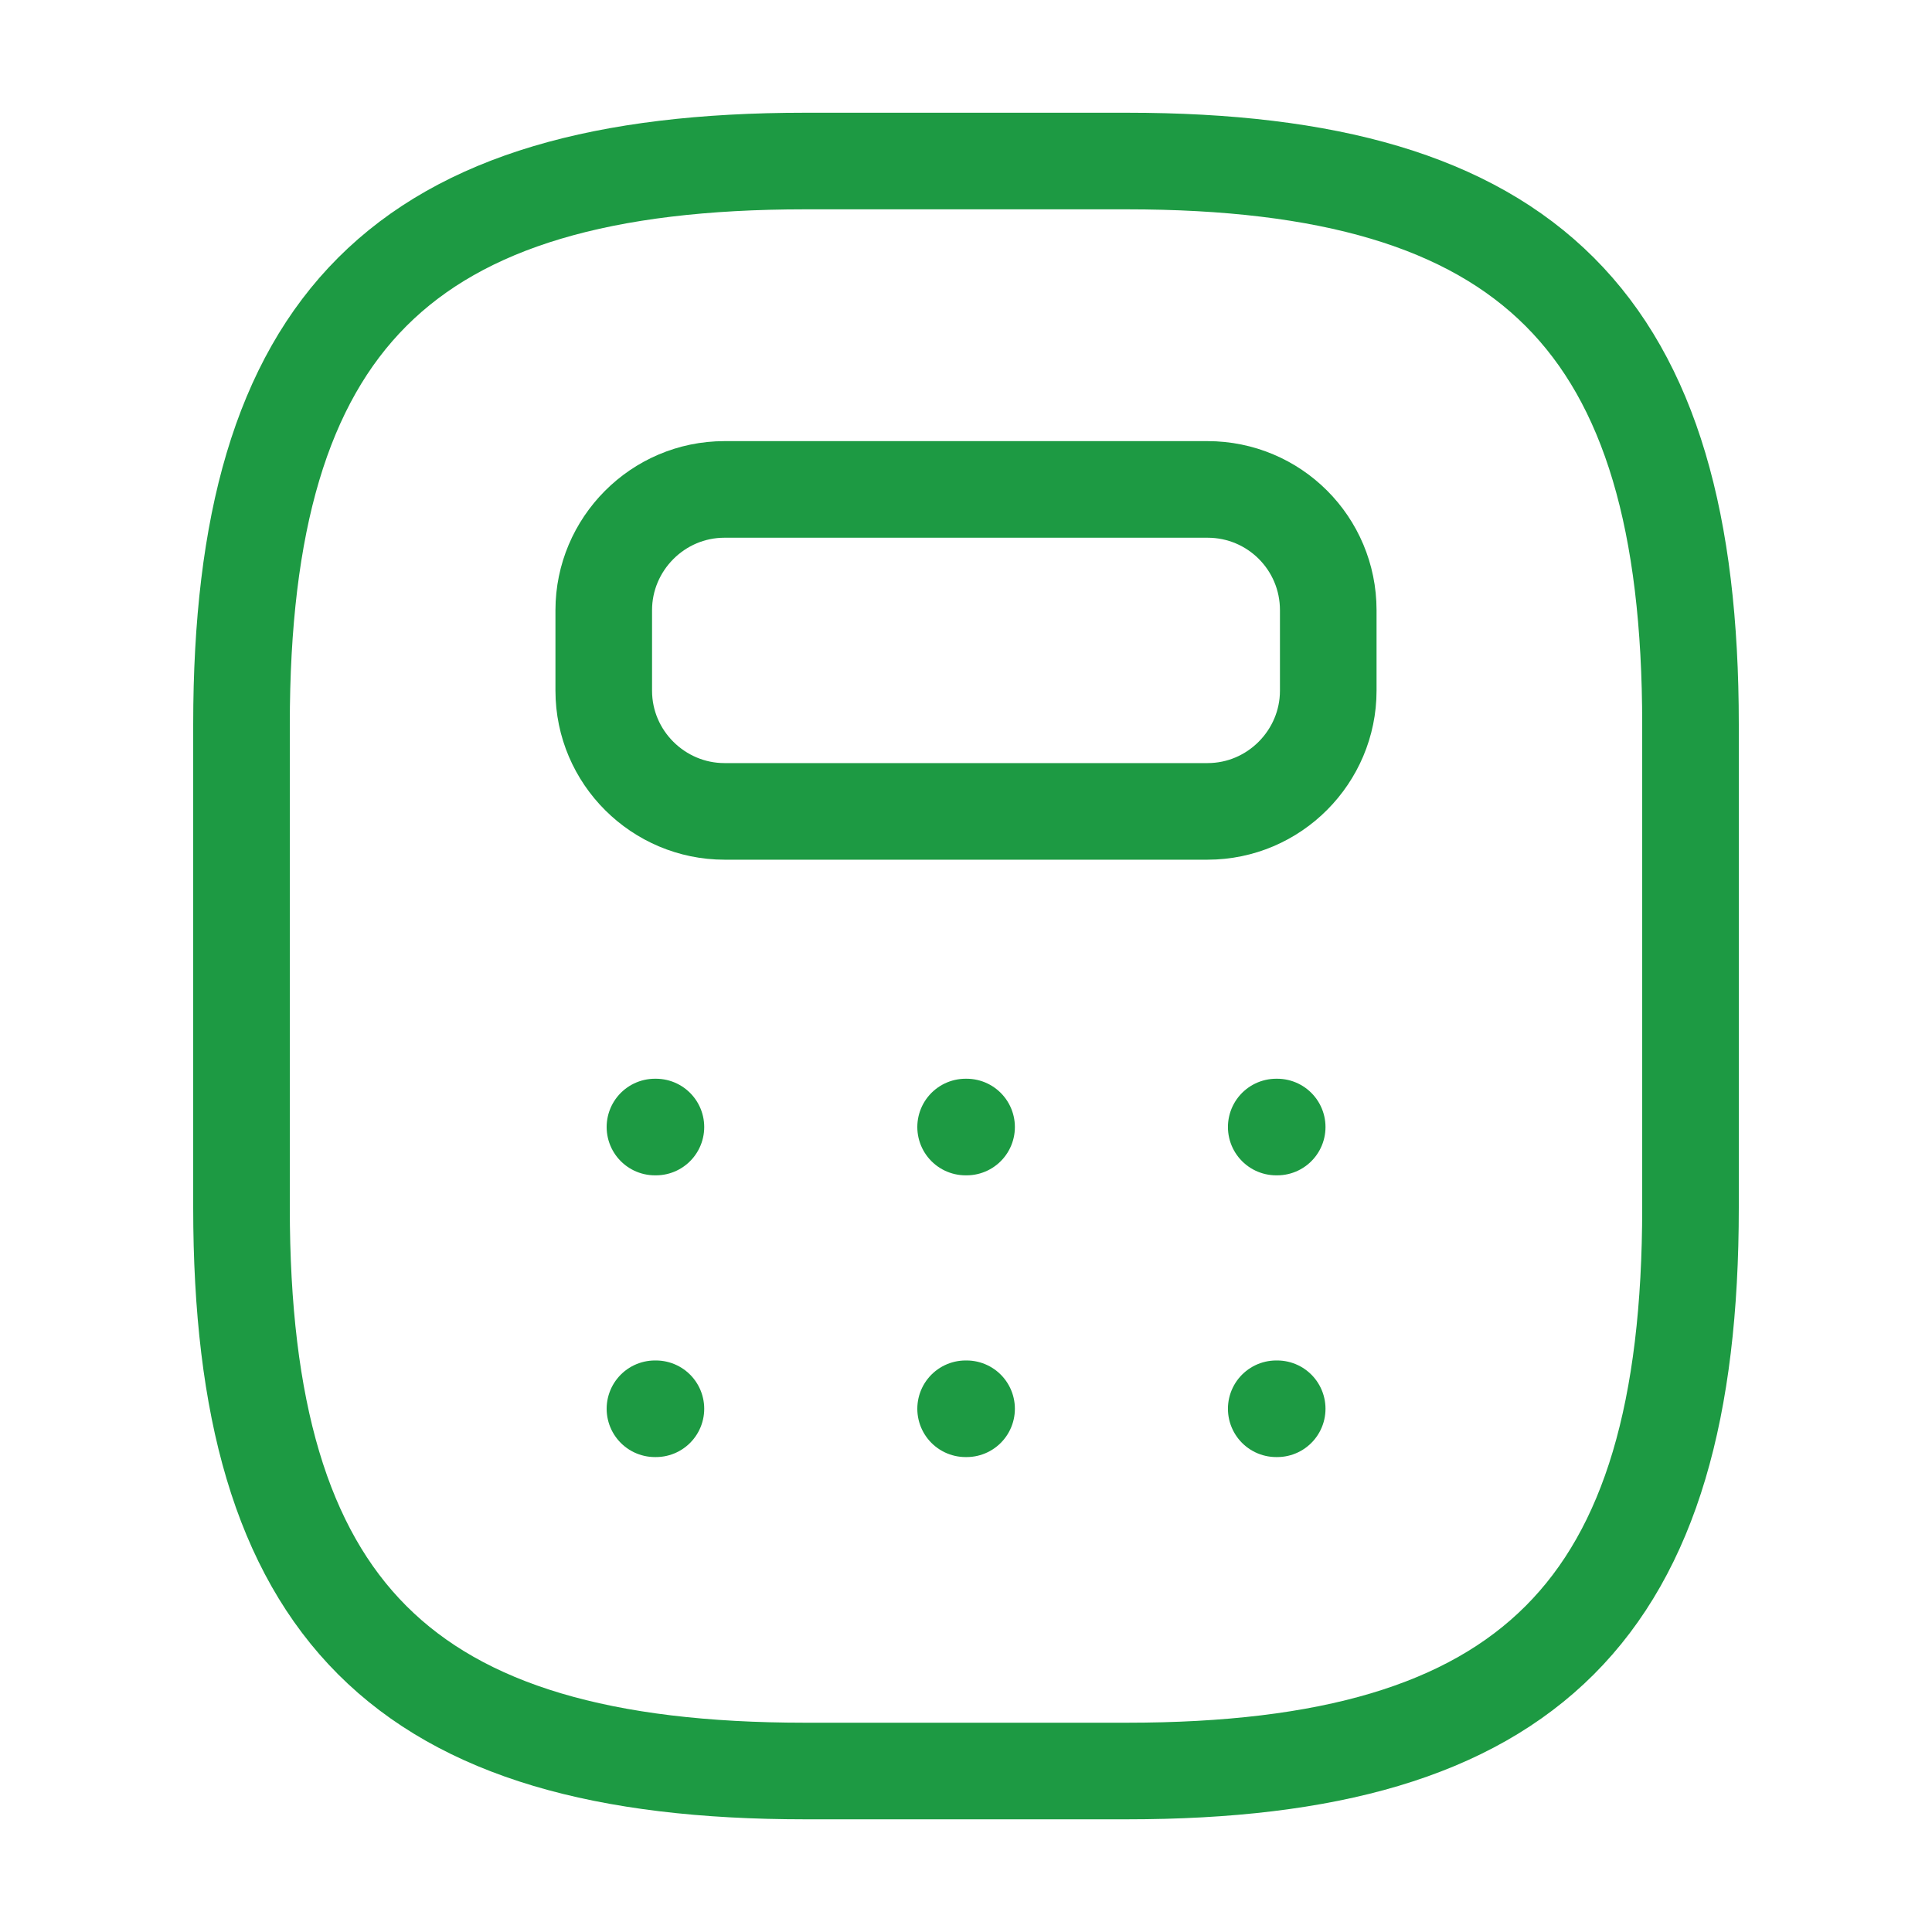
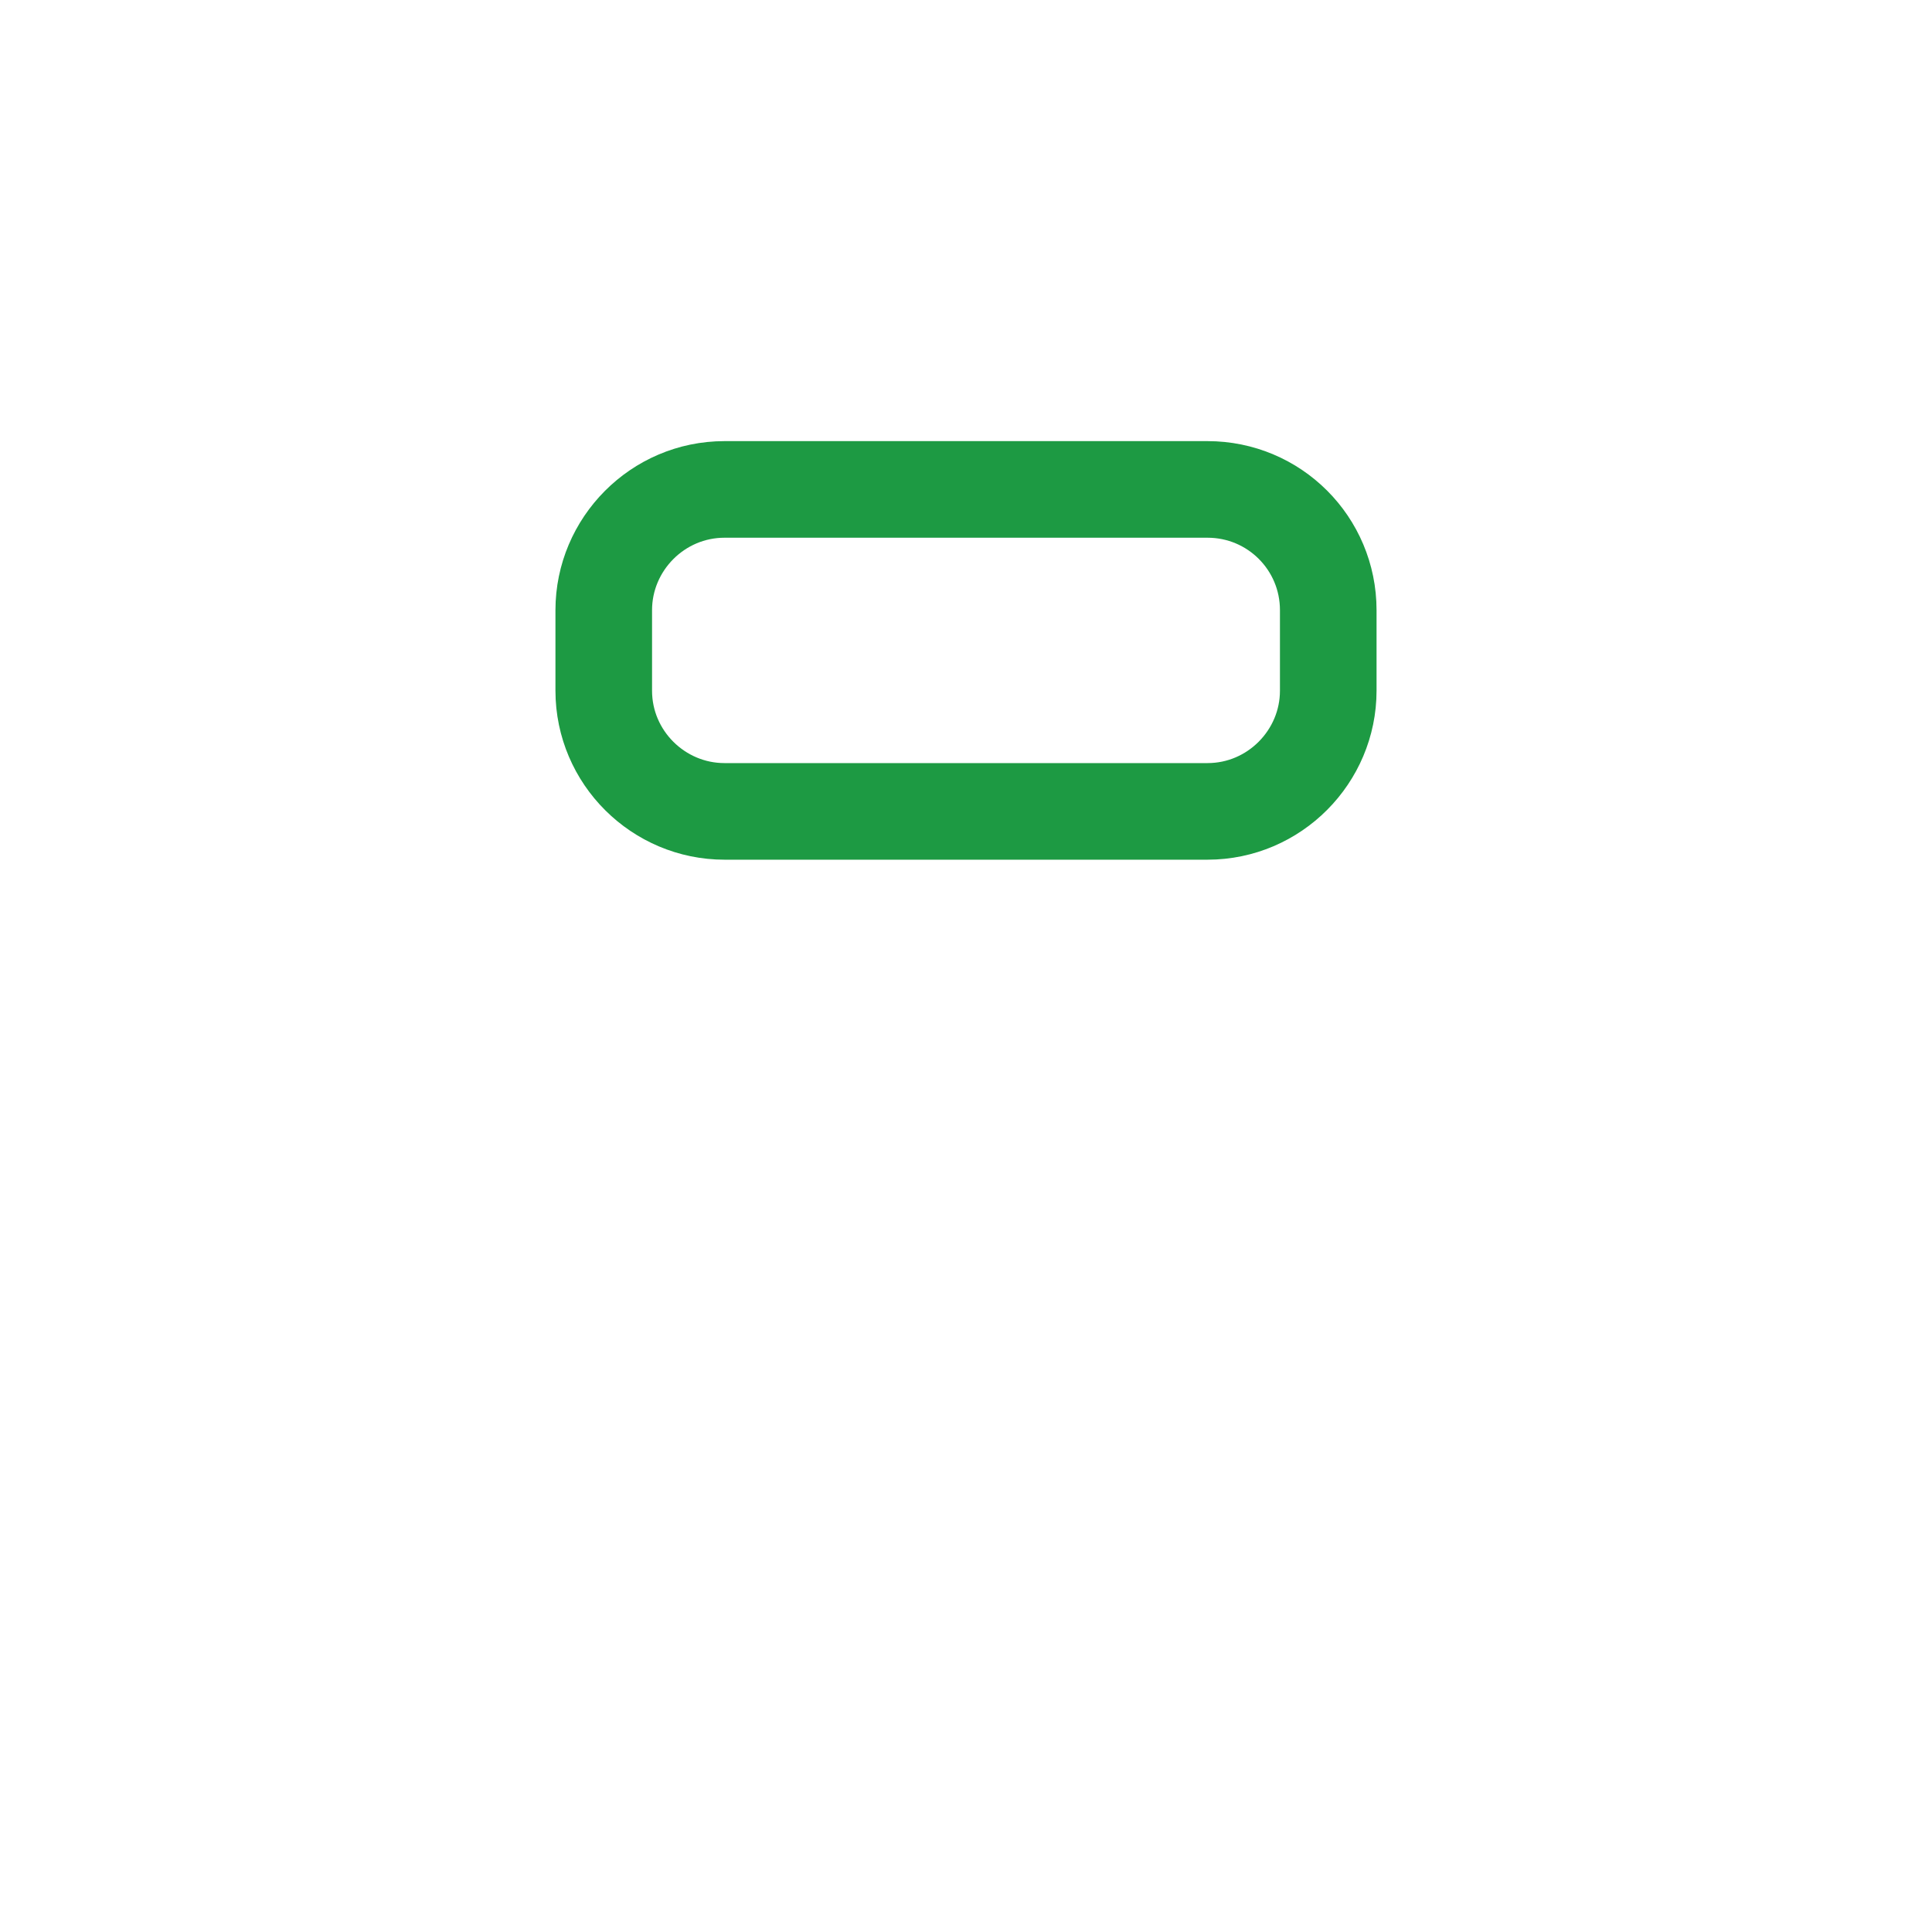
<svg xmlns="http://www.w3.org/2000/svg" width="40" height="40" viewBox="0 0 40 40" fill="none">
-   <path d="M16.667 36.667H23.333C31.667 36.667 35 33.334 35 25.001V15.001C35 6.667 31.667 3.334 23.333 3.334H16.667C8.333 3.334 5 6.667 5 15.001V25.001C5 33.334 8.333 36.667 16.667 36.667Z" stroke="#1D9A43" stroke-width="2" stroke-linecap="round" stroke-linejoin="round" />
  <path d="M27.5 12.633V14.3C27.5 15.666 26.383 16.799 25 16.799H15C13.633 16.799 12.5 15.683 12.5 14.3V12.633C12.5 11.266 13.617 10.133 15 10.133H25C26.383 10.133 27.5 11.249 27.5 12.633Z" stroke="#1D9A43" stroke-width="2" stroke-linecap="round" stroke-linejoin="round" />
-   <path d="M13.56 23.334H13.58M19.992 23.334H20.012M26.423 23.334H26.443M13.56 29.167H13.58M19.992 29.167H20.012M26.423 29.167H26.443" stroke="#1D9A43" stroke-width="2" stroke-linecap="round" stroke-linejoin="round" />
</svg>